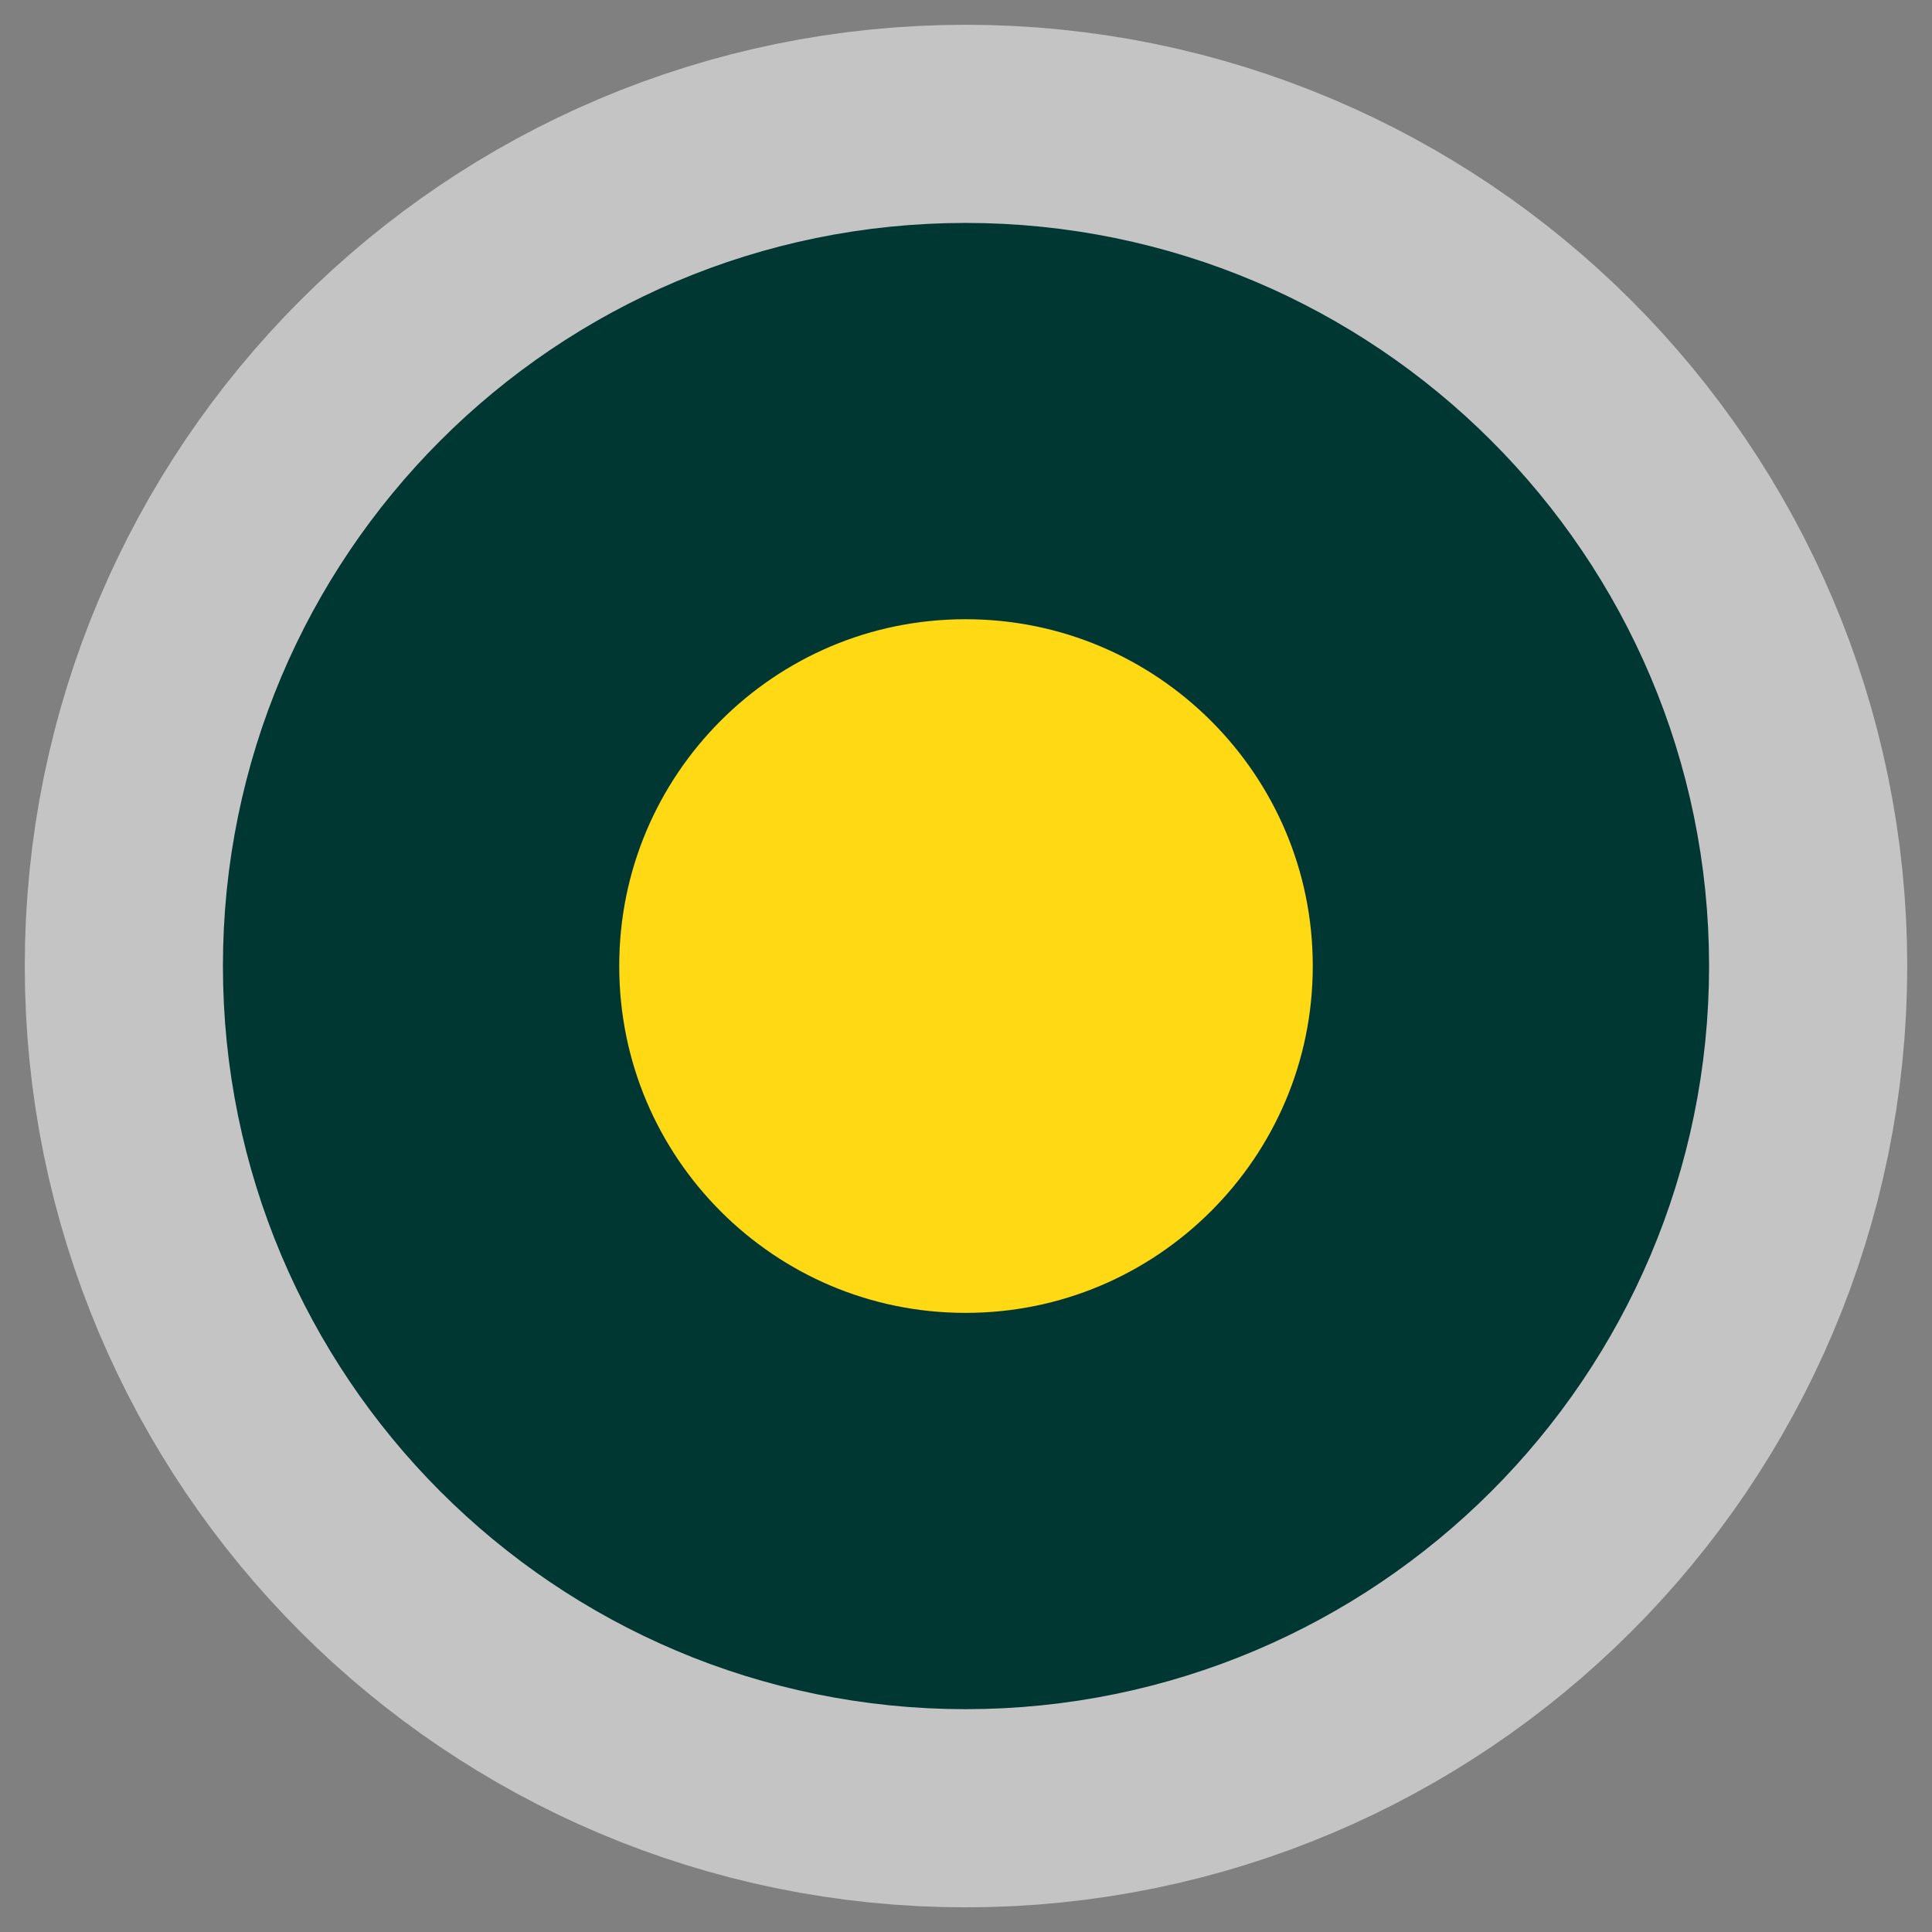
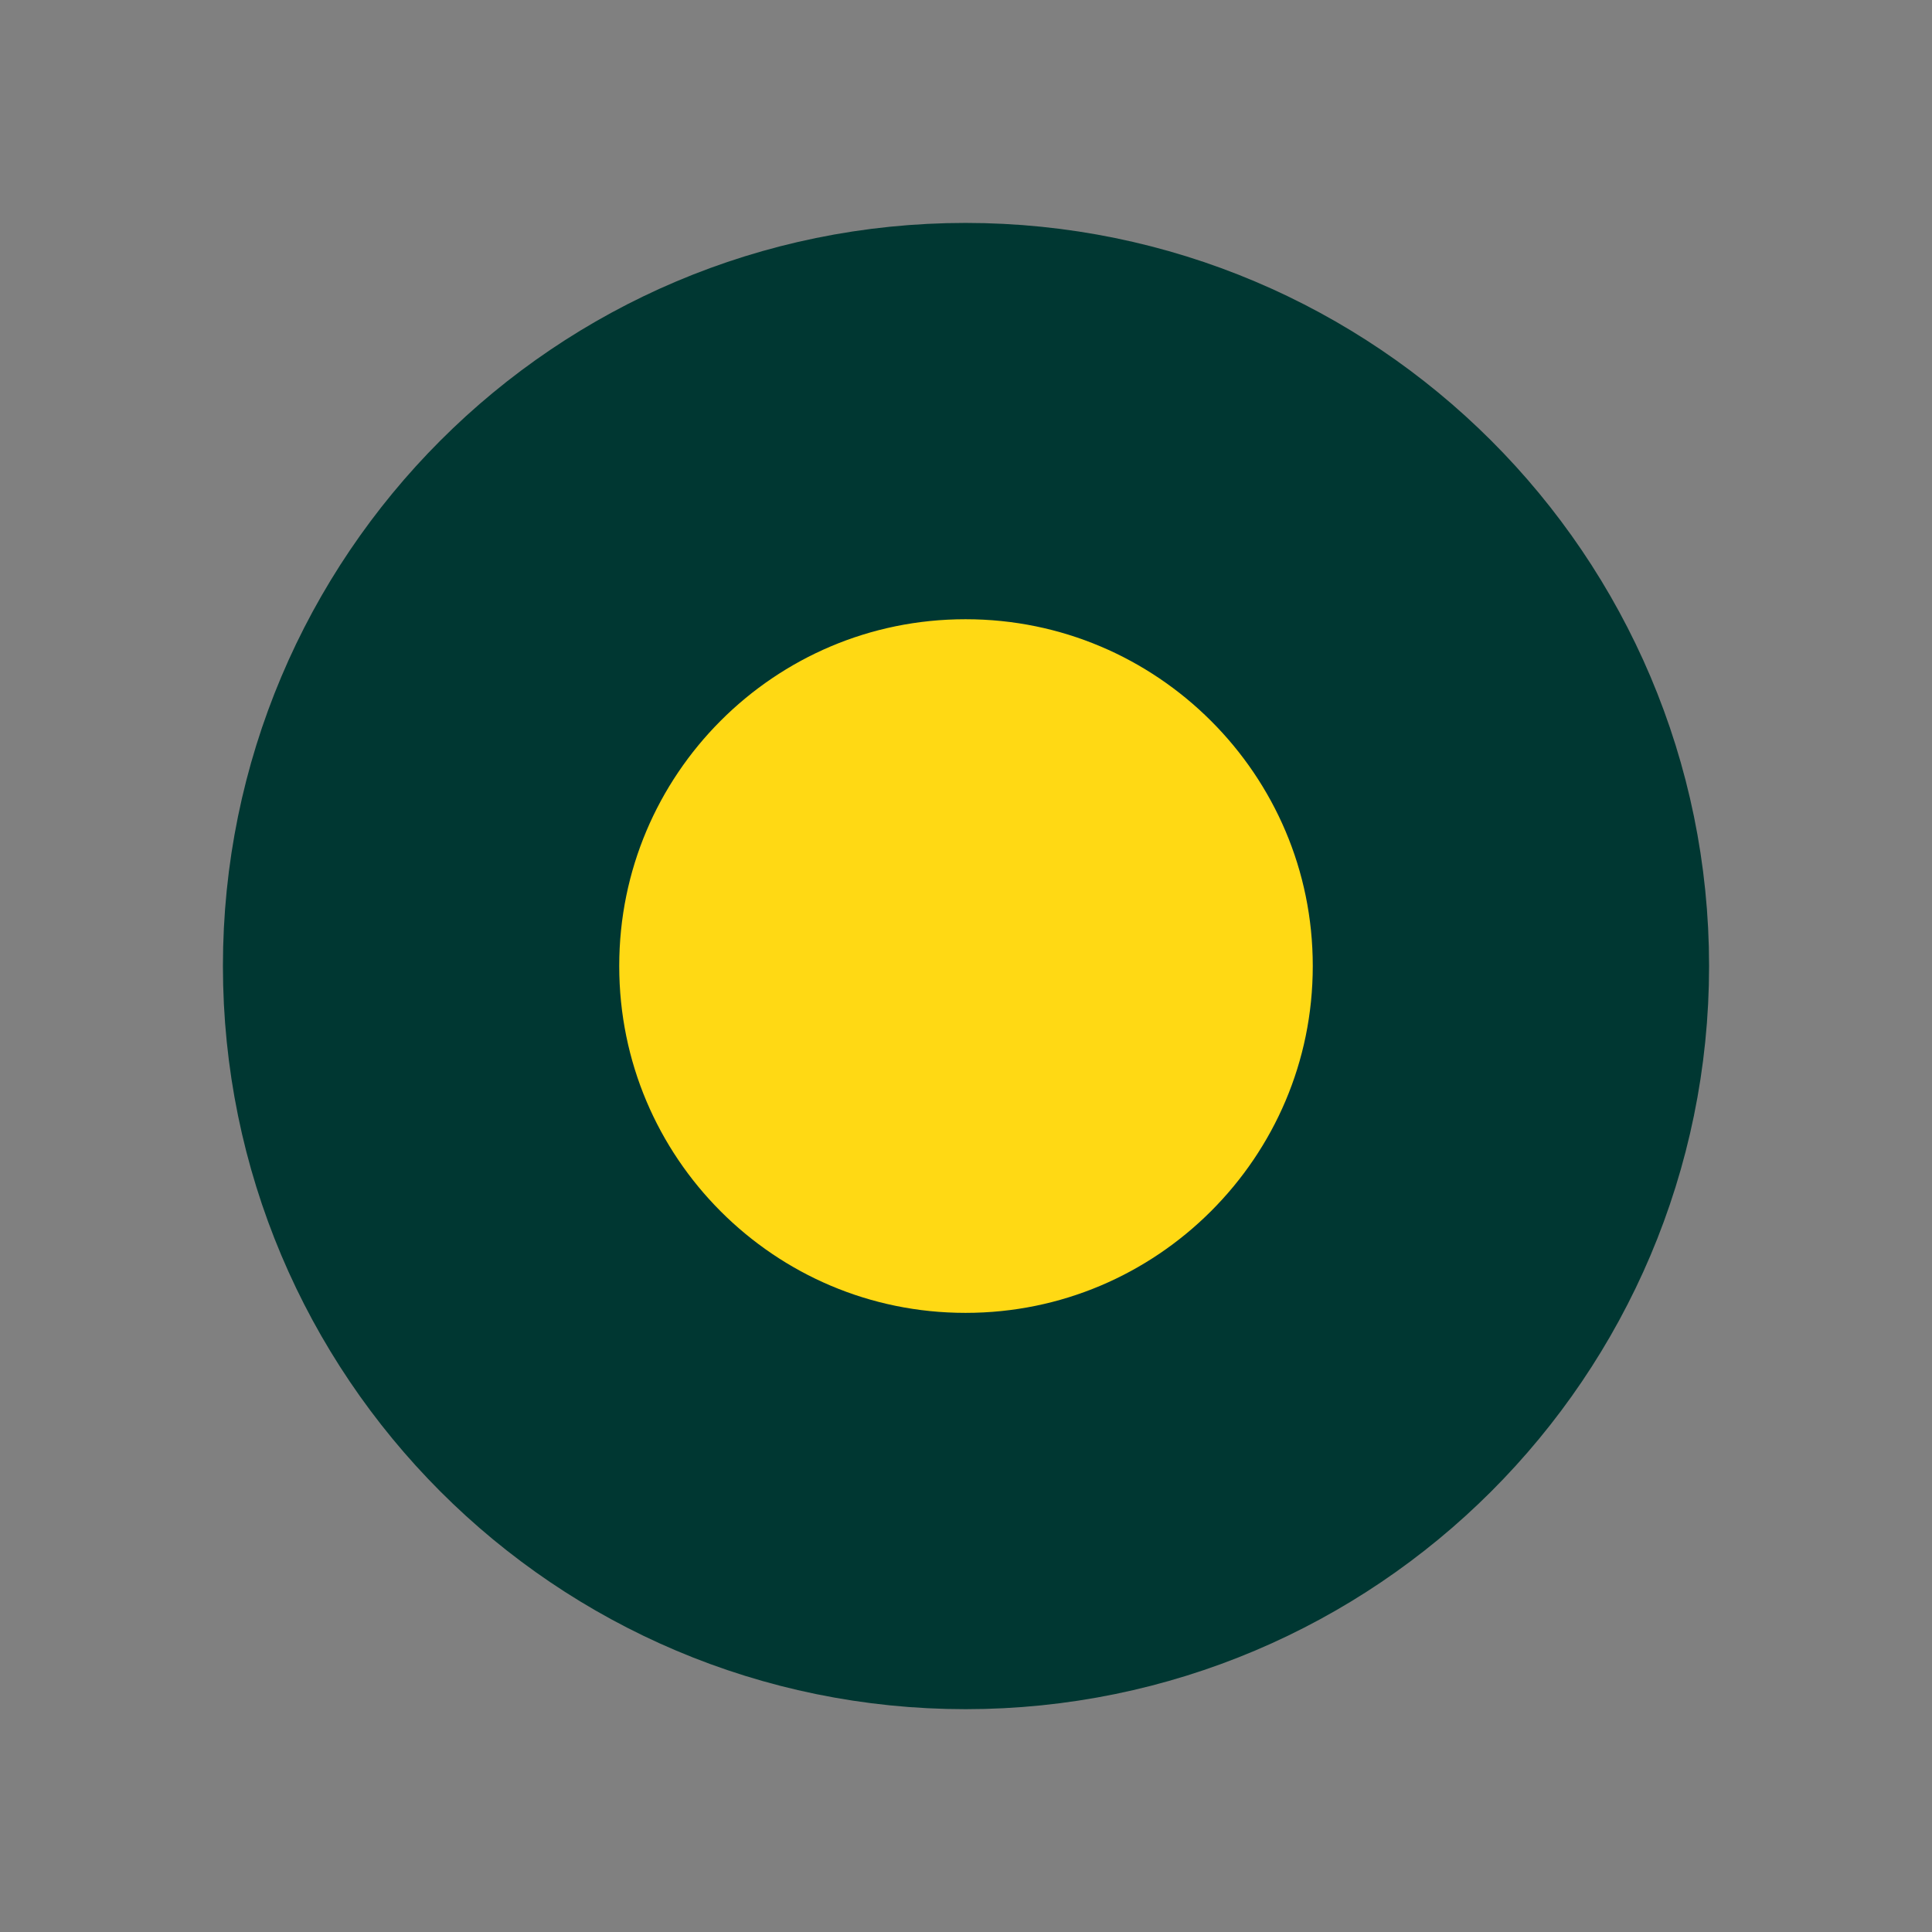
<svg xmlns="http://www.w3.org/2000/svg" width="39" height="39" viewBox="0 0 39 39" fill="none">
  <rect x="0" y="0" width="39" height="39" fill="#808080" stroke="none" />
-   <path opacity="0.6" fill-rule="evenodd" clip-rule="evenodd" d="M30.5 19.5C30.5 25.576 25.563 30.502 19.491 30.502C13.418 30.502 8.5 25.576 8.5 19.5C8.5 13.425 13.418 8.5 19.491 8.5C25.563 8.5 30.5 13.425 30.5 19.5Z" fill="#FFD914" stroke="#F2F2F2" stroke-width="16" stroke-linecap="square" stroke-linejoin="bevel" />
  <path fill-rule="evenodd" clip-rule="evenodd" d="M30.5 19.5C30.5 25.576 25.563 30.502 19.491 30.502C13.418 30.502 8.5 25.576 8.5 19.5C8.5 13.425 13.418 8.5 19.491 8.5C25.563 8.5 30.5 13.425 30.5 19.5Z" fill="#FFD914" stroke="#003732" stroke-width="8" stroke-linecap="square" stroke-linejoin="bevel" />
</svg>